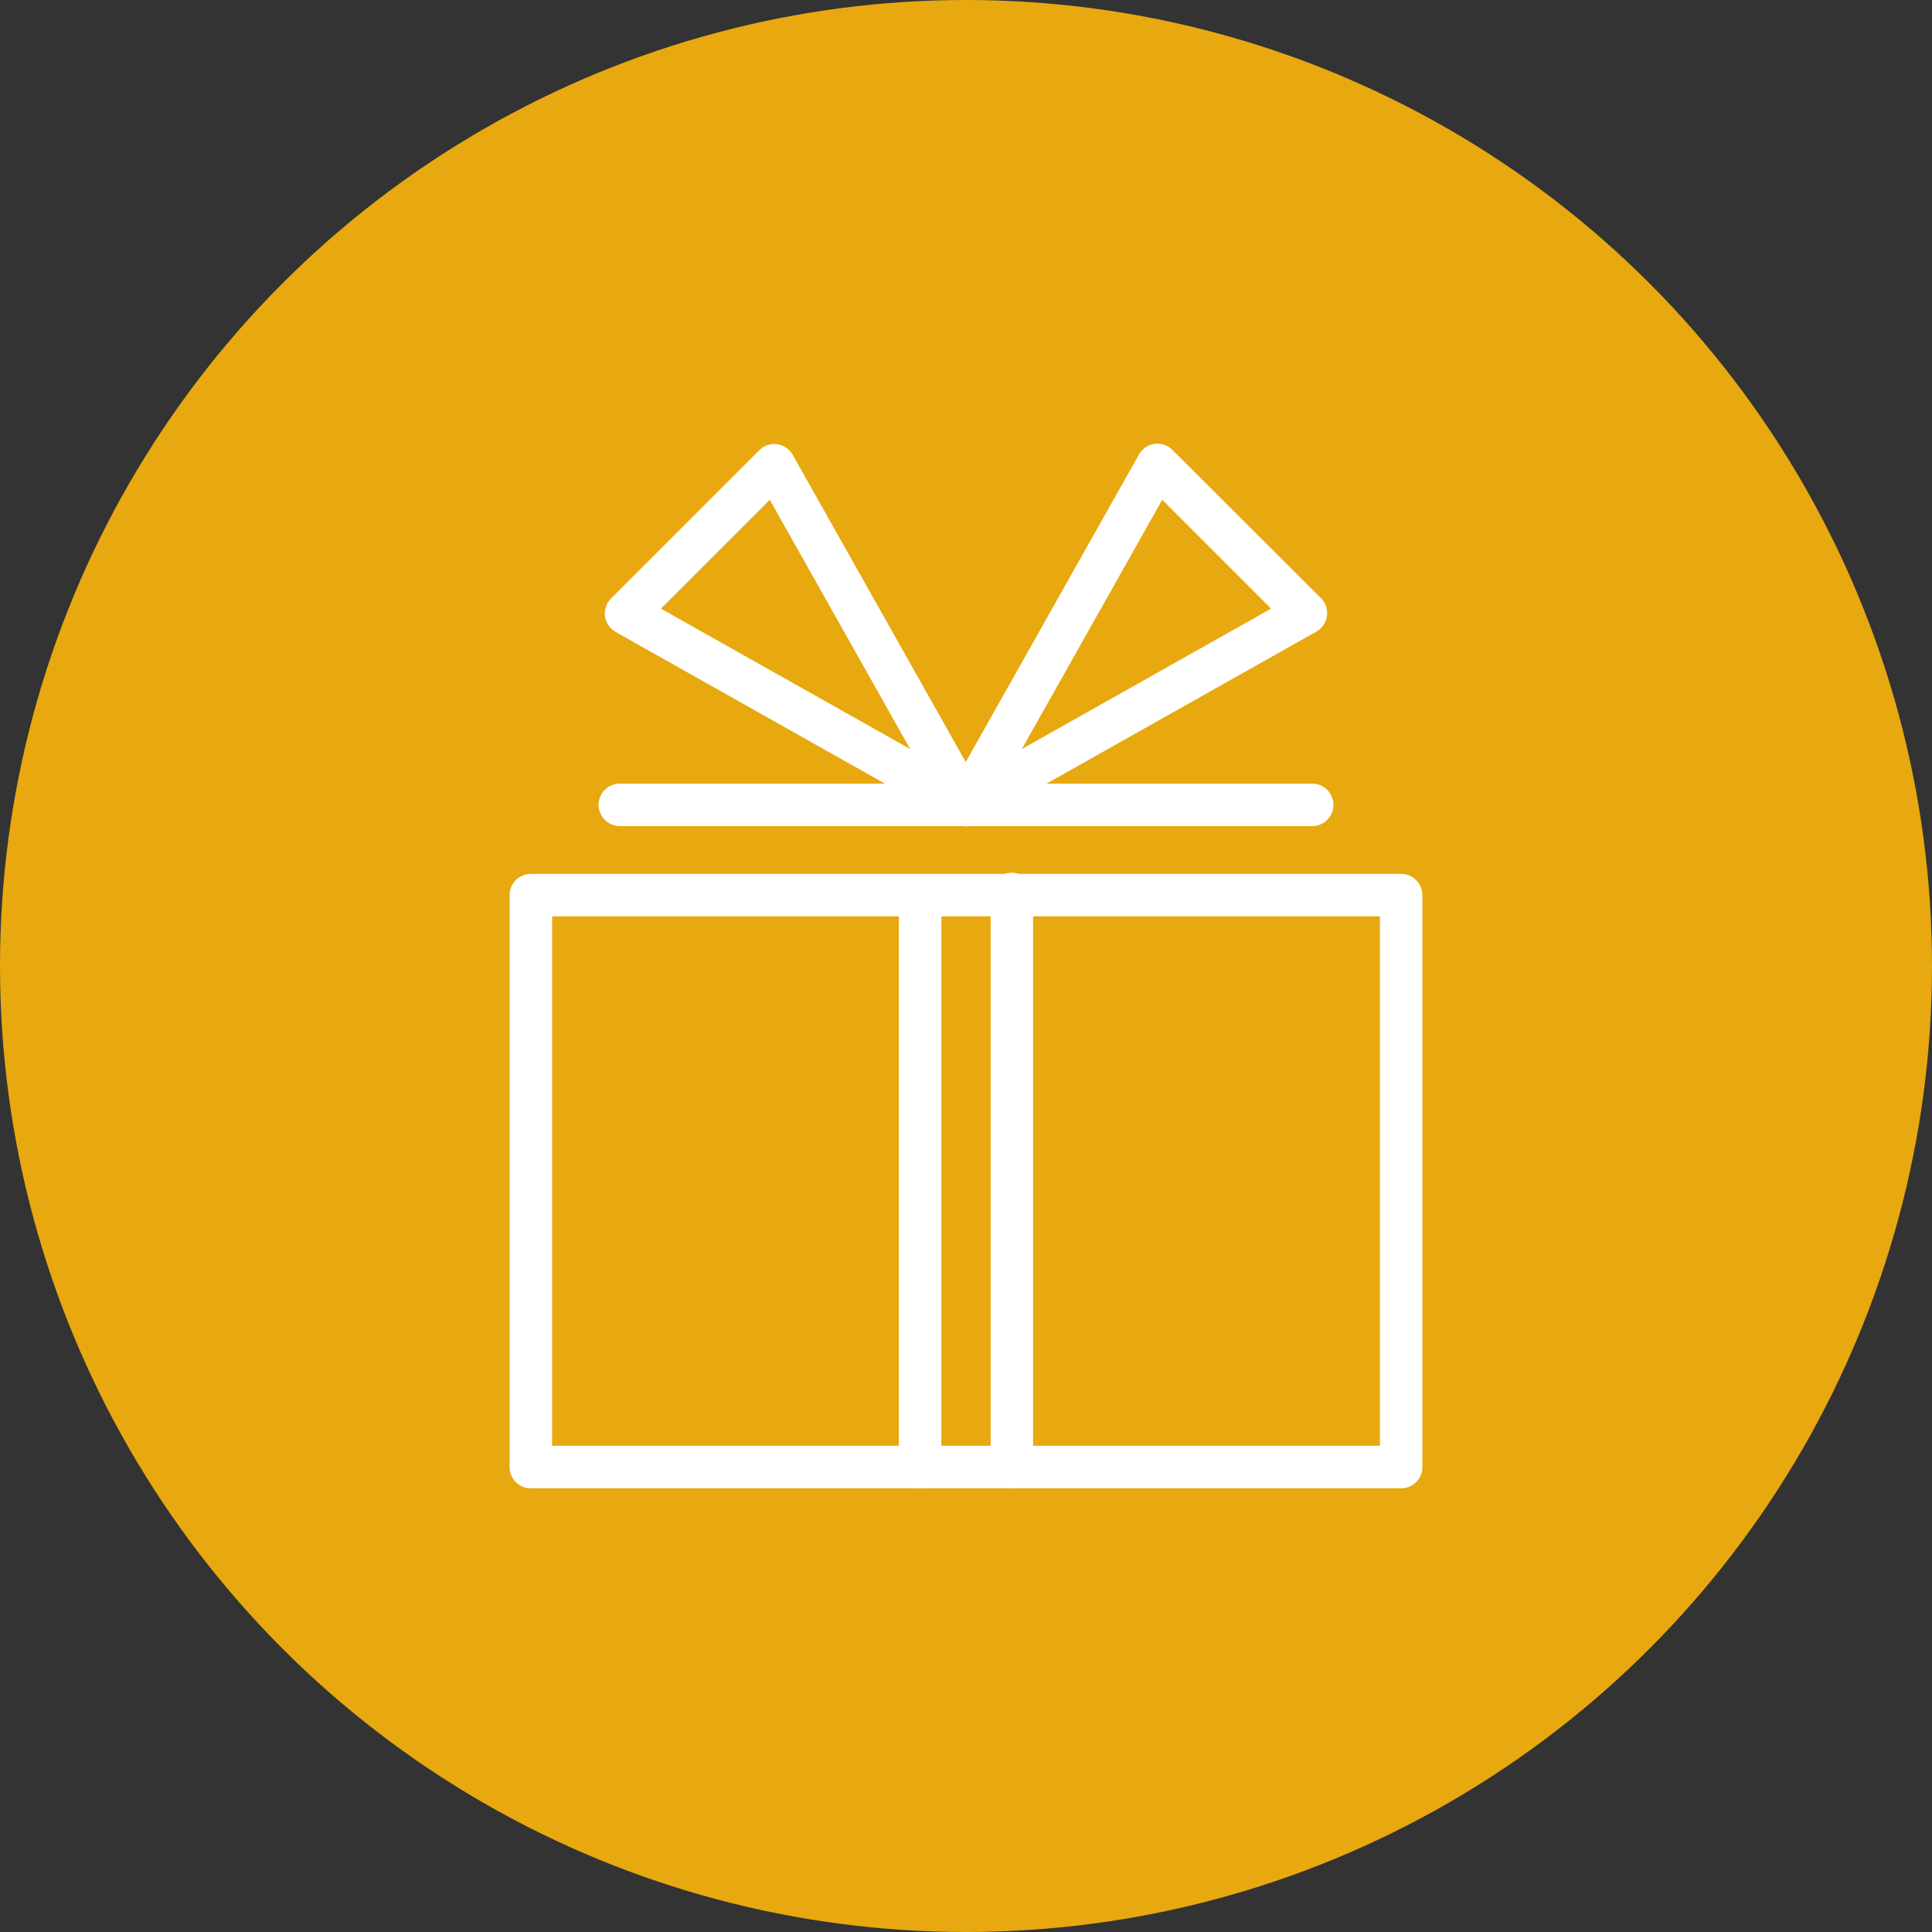
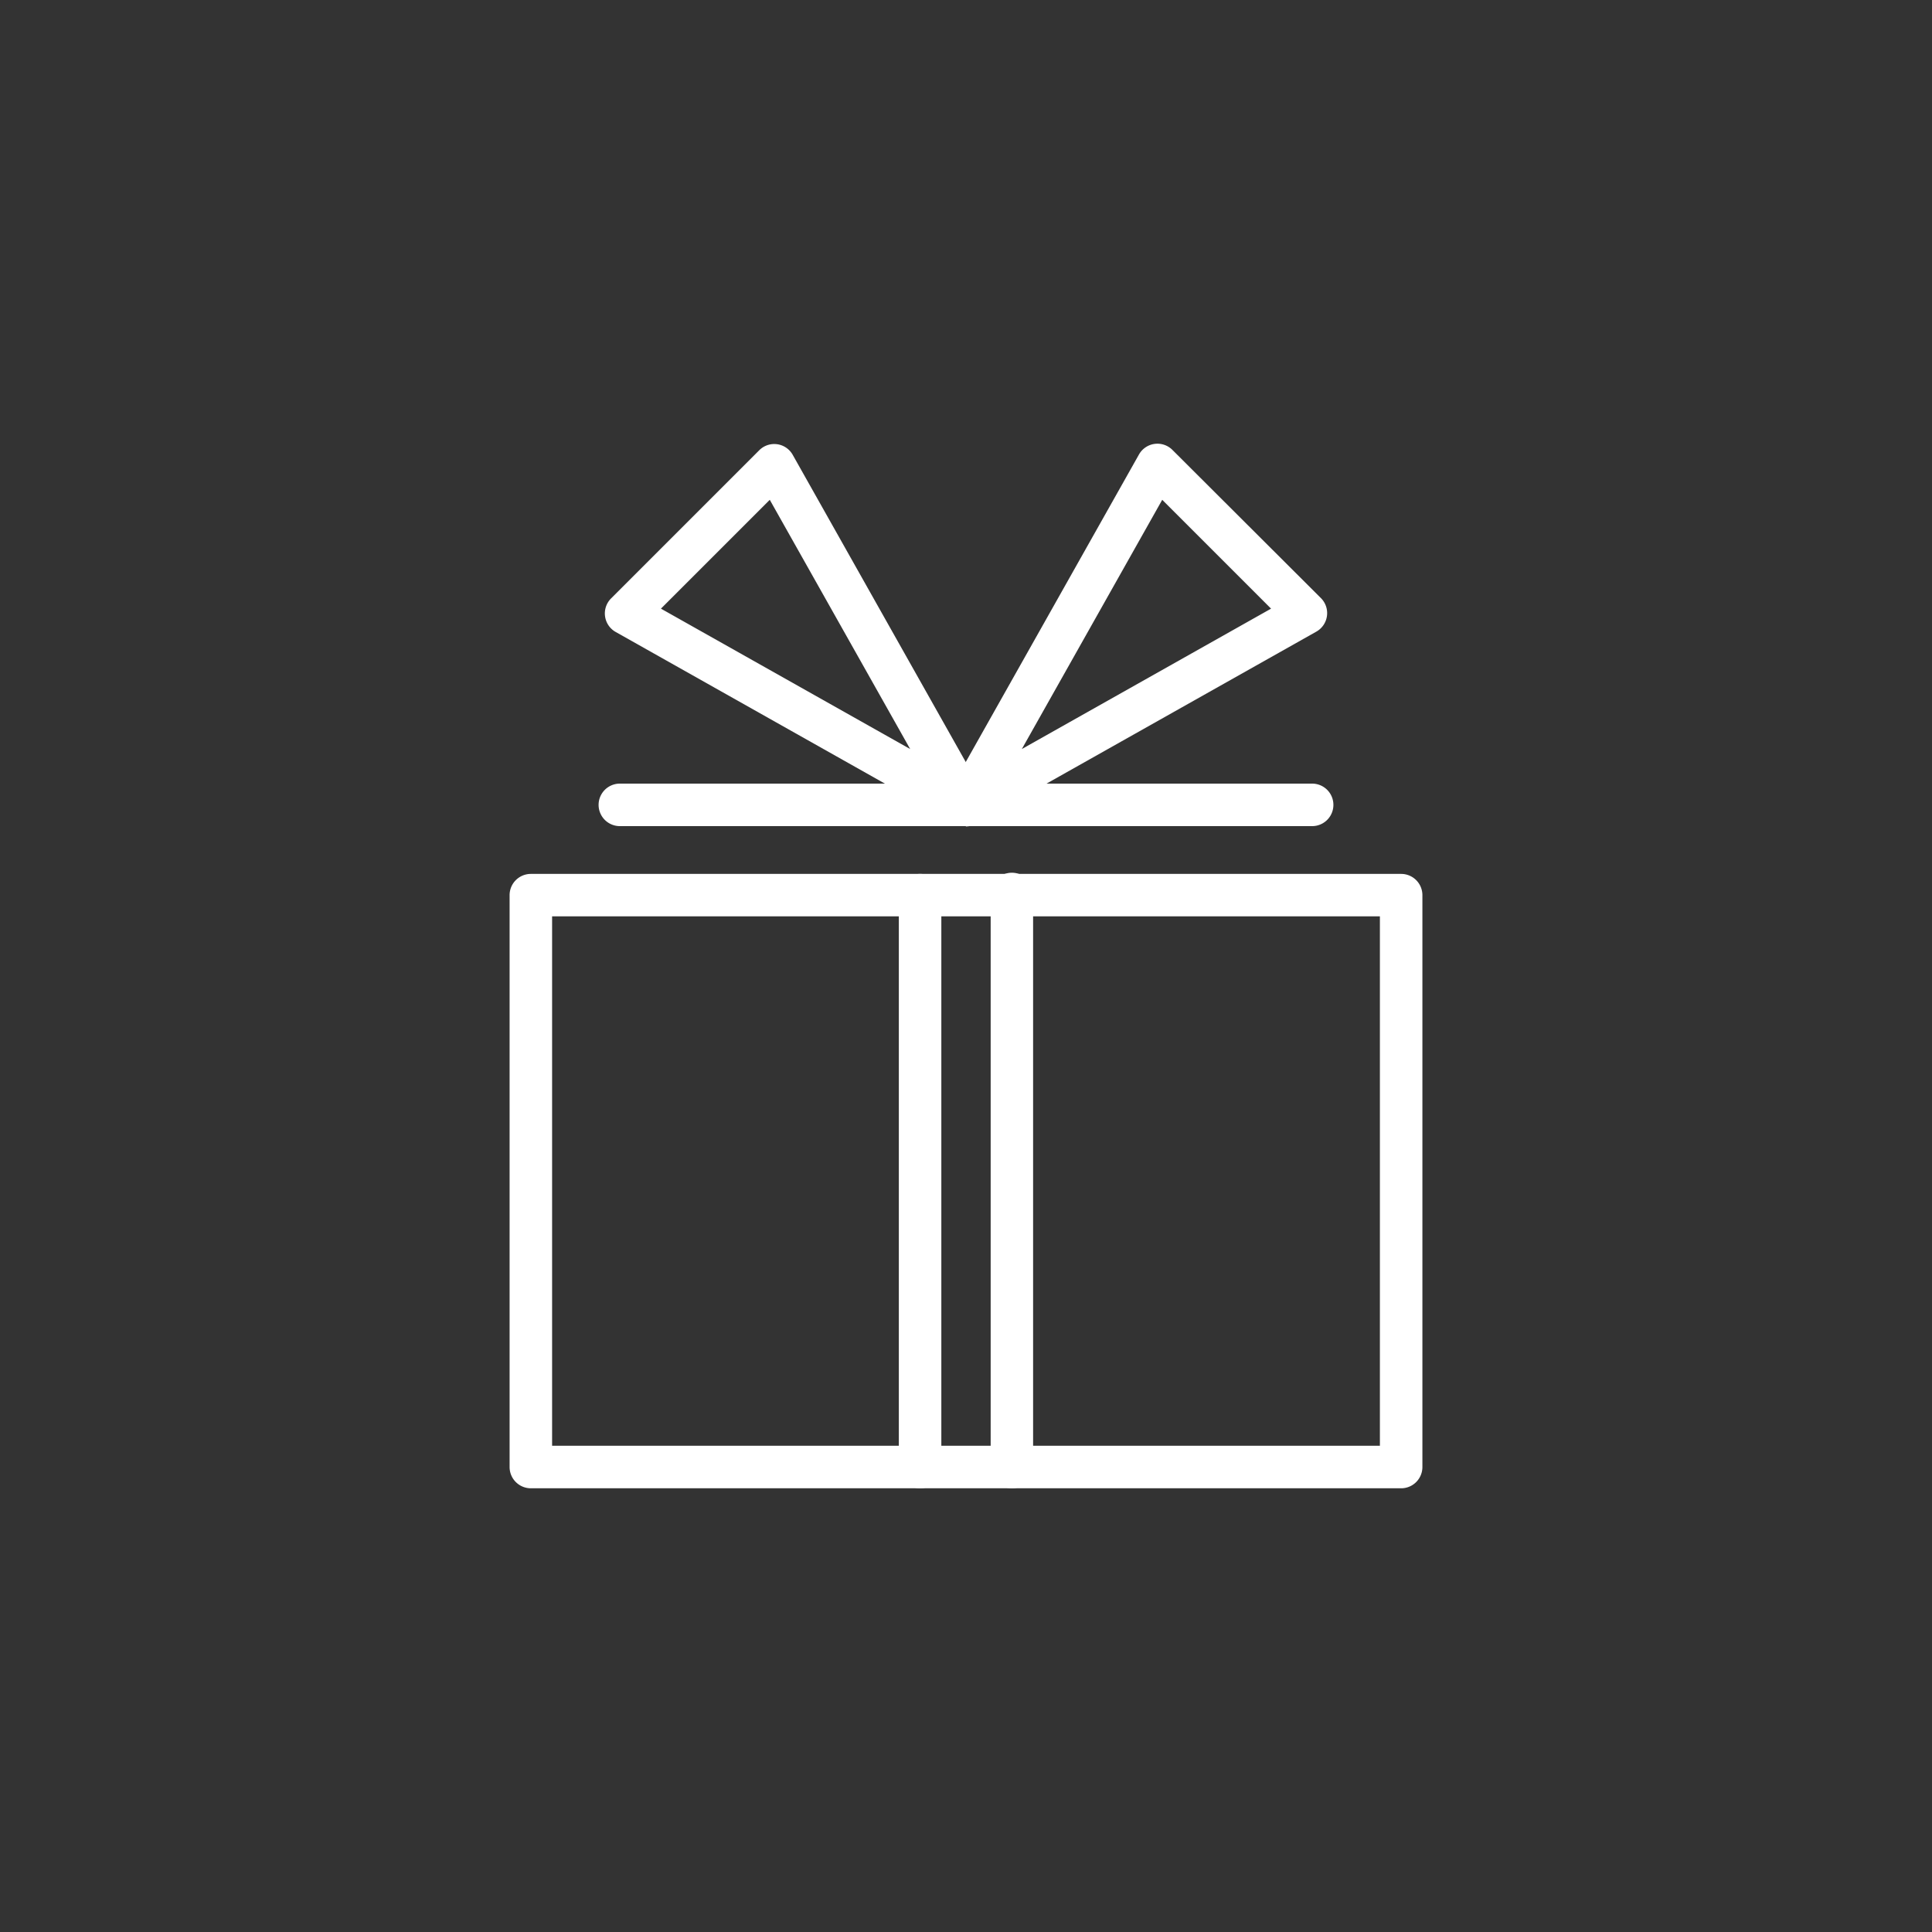
<svg xmlns="http://www.w3.org/2000/svg" id="レイヤー_1" data-name="レイヤー 1" width="300" height="300" viewBox="0 0 300 300">
  <rect x="0" y="0" width="300" height="300" fill="#333333" stroke="none" />
  <defs>
    <style>.cls-1{fill:none;}.cls-2{fill:#e8a80f;}.cls-3{fill:#fff;}</style>
  </defs>
  <title>illust_2</title>
  <rect class="cls-1" width="300" height="300" />
-   <circle class="cls-2" cx="150" cy="150" r="150" />
  <path class="cls-3" d="M217.57,231.1H82.43a3.3,3.3,0,0,1-3.3-3.3V139a3.3,3.3,0,0,1,3.3-3.3H217.57a3.3,3.3,0,0,1,3.3,3.3V227.8A3.3,3.3,0,0,1,217.57,231.1ZM85.73,224.5H214.27V142.29H85.73Z" />
  <path class="cls-3" d="M142.87,231.1a3.3,3.3,0,0,1-3.3-3.3V139a3.3,3.3,0,1,1,6.6,0V227.8A3.3,3.3,0,0,1,142.87,231.1Z" />
  <path class="cls-3" d="M157.12,231.1a3.29,3.29,0,0,1-3.29-3.3V139a3.3,3.3,0,1,1,6.59,0V227.8A3.3,3.3,0,0,1,157.12,231.1Z" />
  <path class="cls-3" d="M150,128.28a3.26,3.26,0,0,1-1.62-.42L95.6,98.13a3.3,3.3,0,0,1-.71-5.21l23-23a3.29,3.29,0,0,1,5.21.72l29.73,52.78a3.3,3.3,0,0,1-2.88,4.91ZM102.63,94.51l38.7,21.8-21.8-38.7Z" />
-   <path class="cls-3" d="M150,128.28a3.3,3.3,0,0,1-2.88-4.91l29.73-52.78a3.29,3.29,0,0,1,5.21-.72l23.05,23a3.3,3.3,0,0,1-.71,5.21l-52.78,29.73A3.26,3.26,0,0,1,150,128.28Zm30.47-50.67-21.8,38.7,38.7-21.8Z" />
+   <path class="cls-3" d="M150,128.28a3.3,3.3,0,0,1-2.88-4.91l29.73-52.78a3.29,3.29,0,0,1,5.21-.72l23.05,23a3.3,3.3,0,0,1-.71,5.21l-52.78,29.73A3.26,3.26,0,0,1,150,128.28Zm30.47-50.67-21.8,38.7,38.7-21.8" />
  <path class="cls-3" d="M203.75,128.28H96.25a3.3,3.3,0,1,1,0-6.6h107.5a3.3,3.3,0,1,1,0,6.6Z" />
</svg>